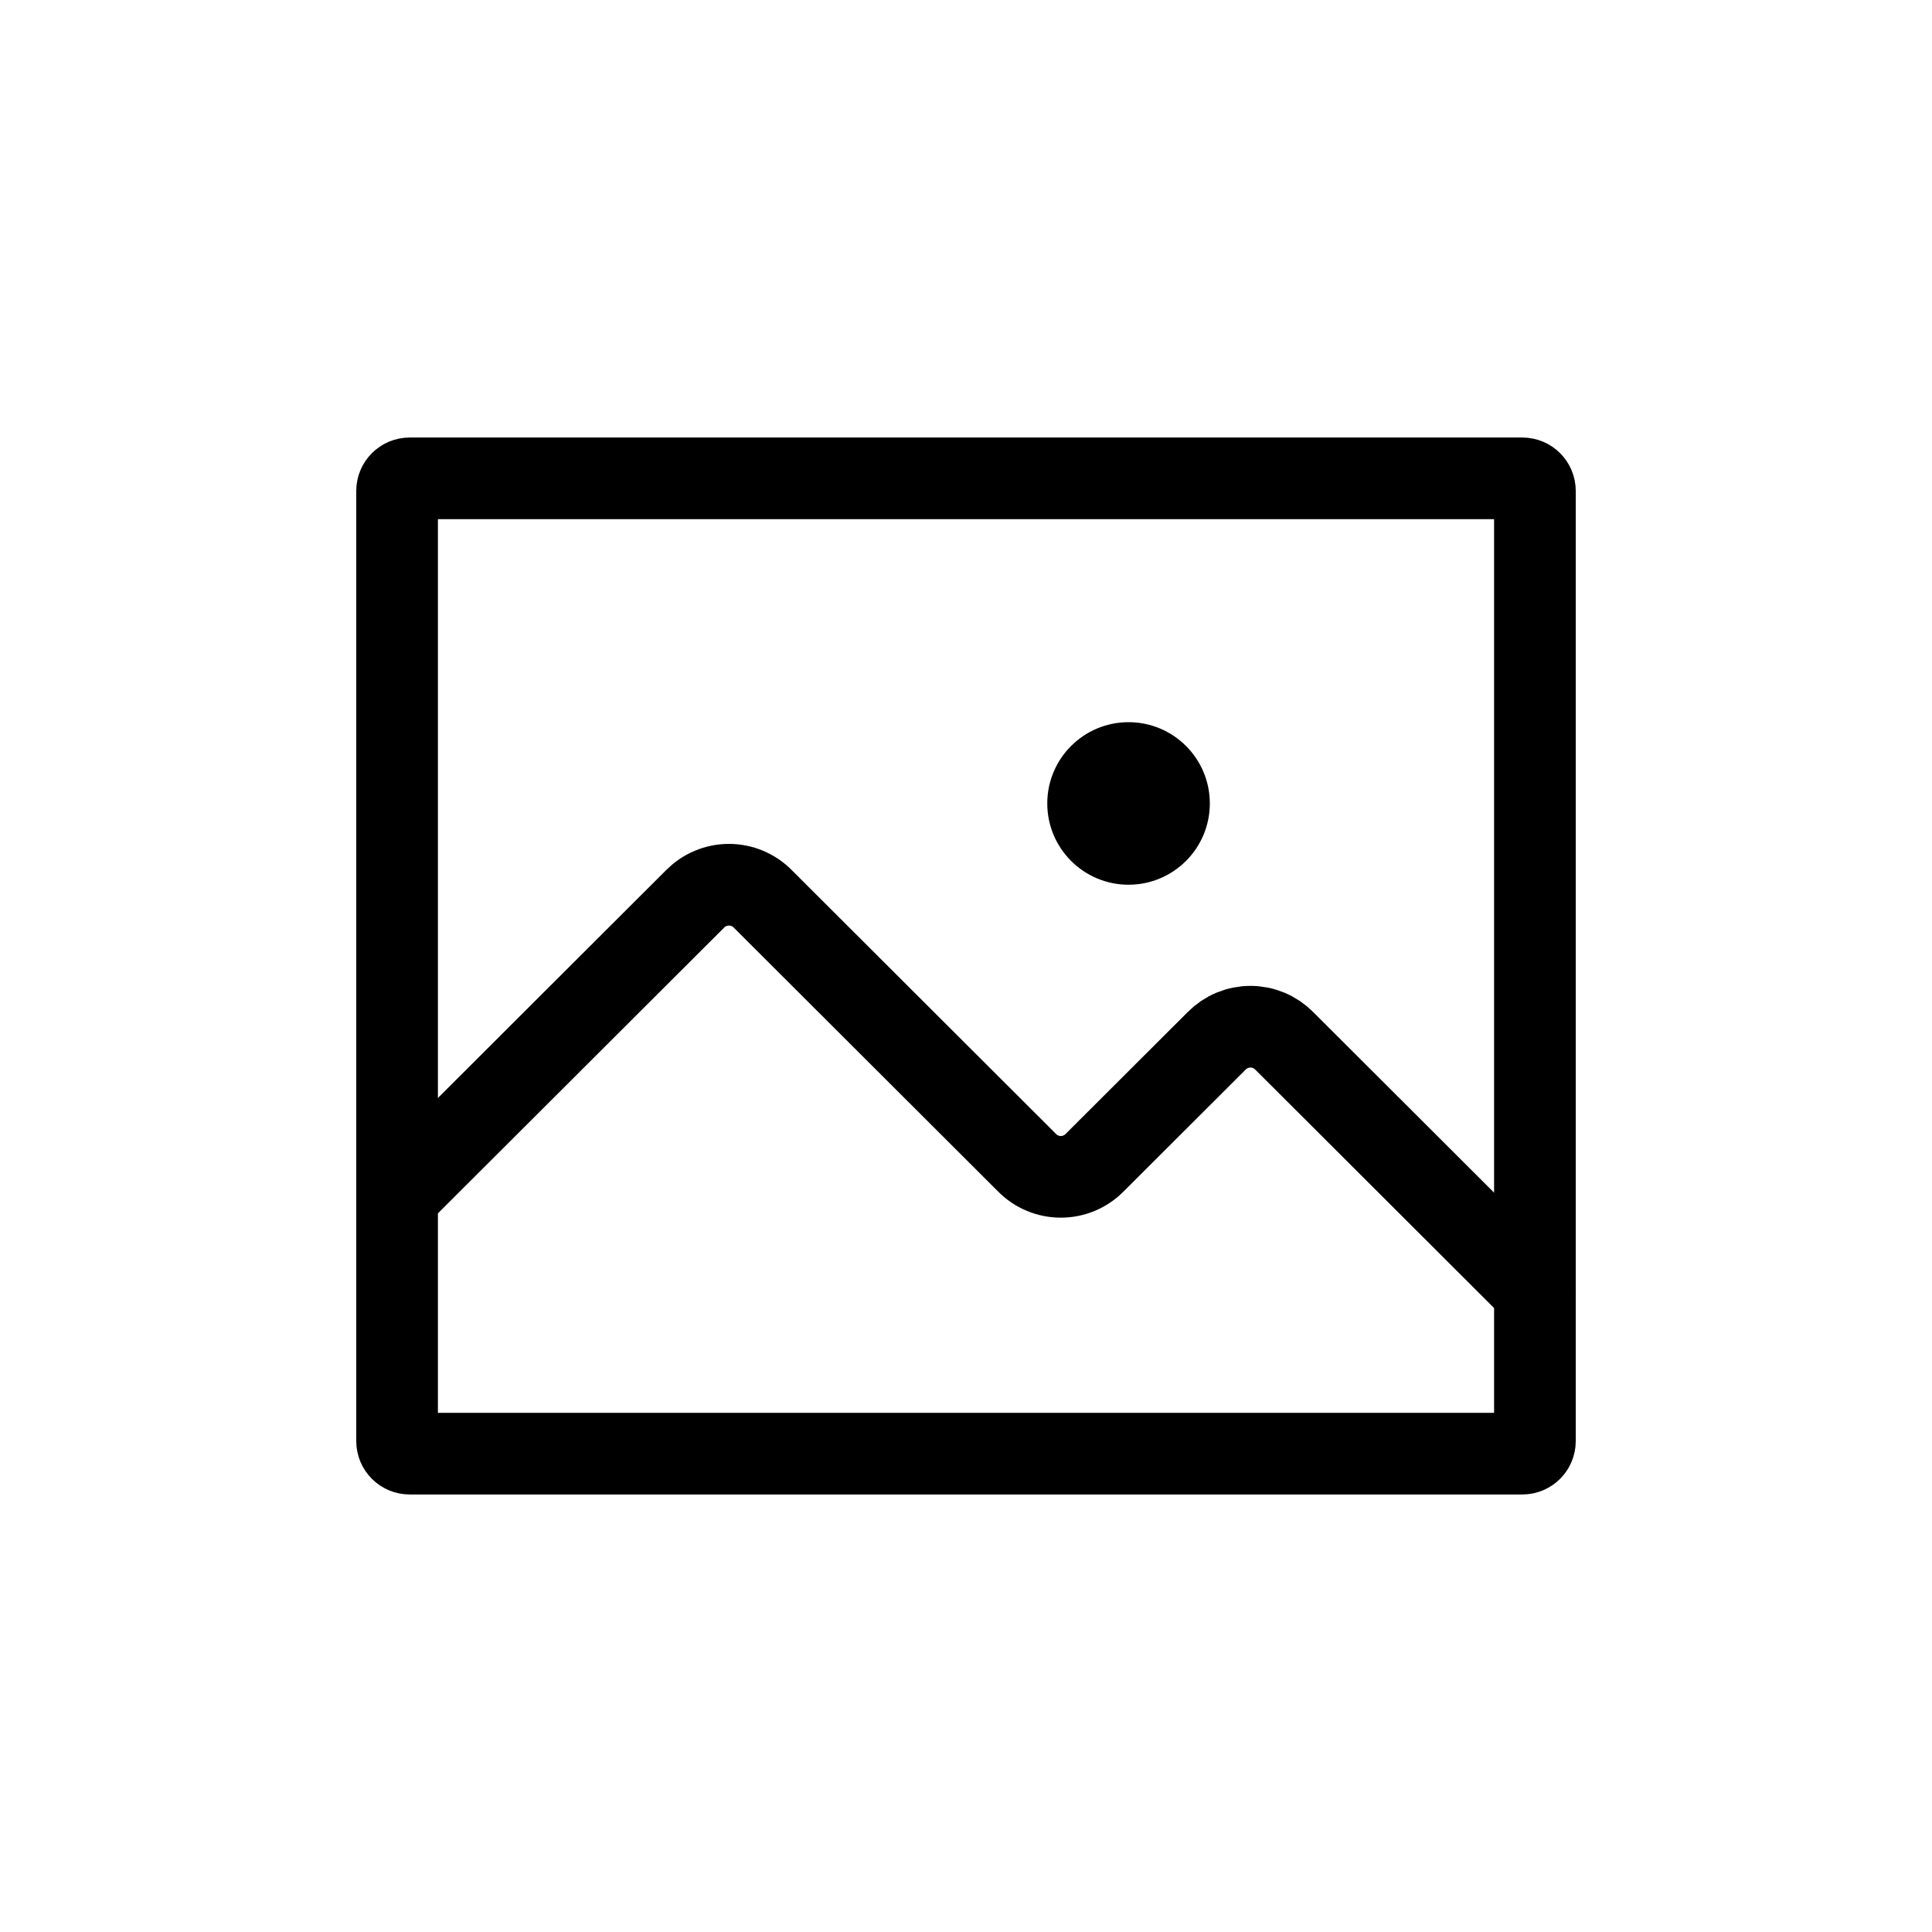
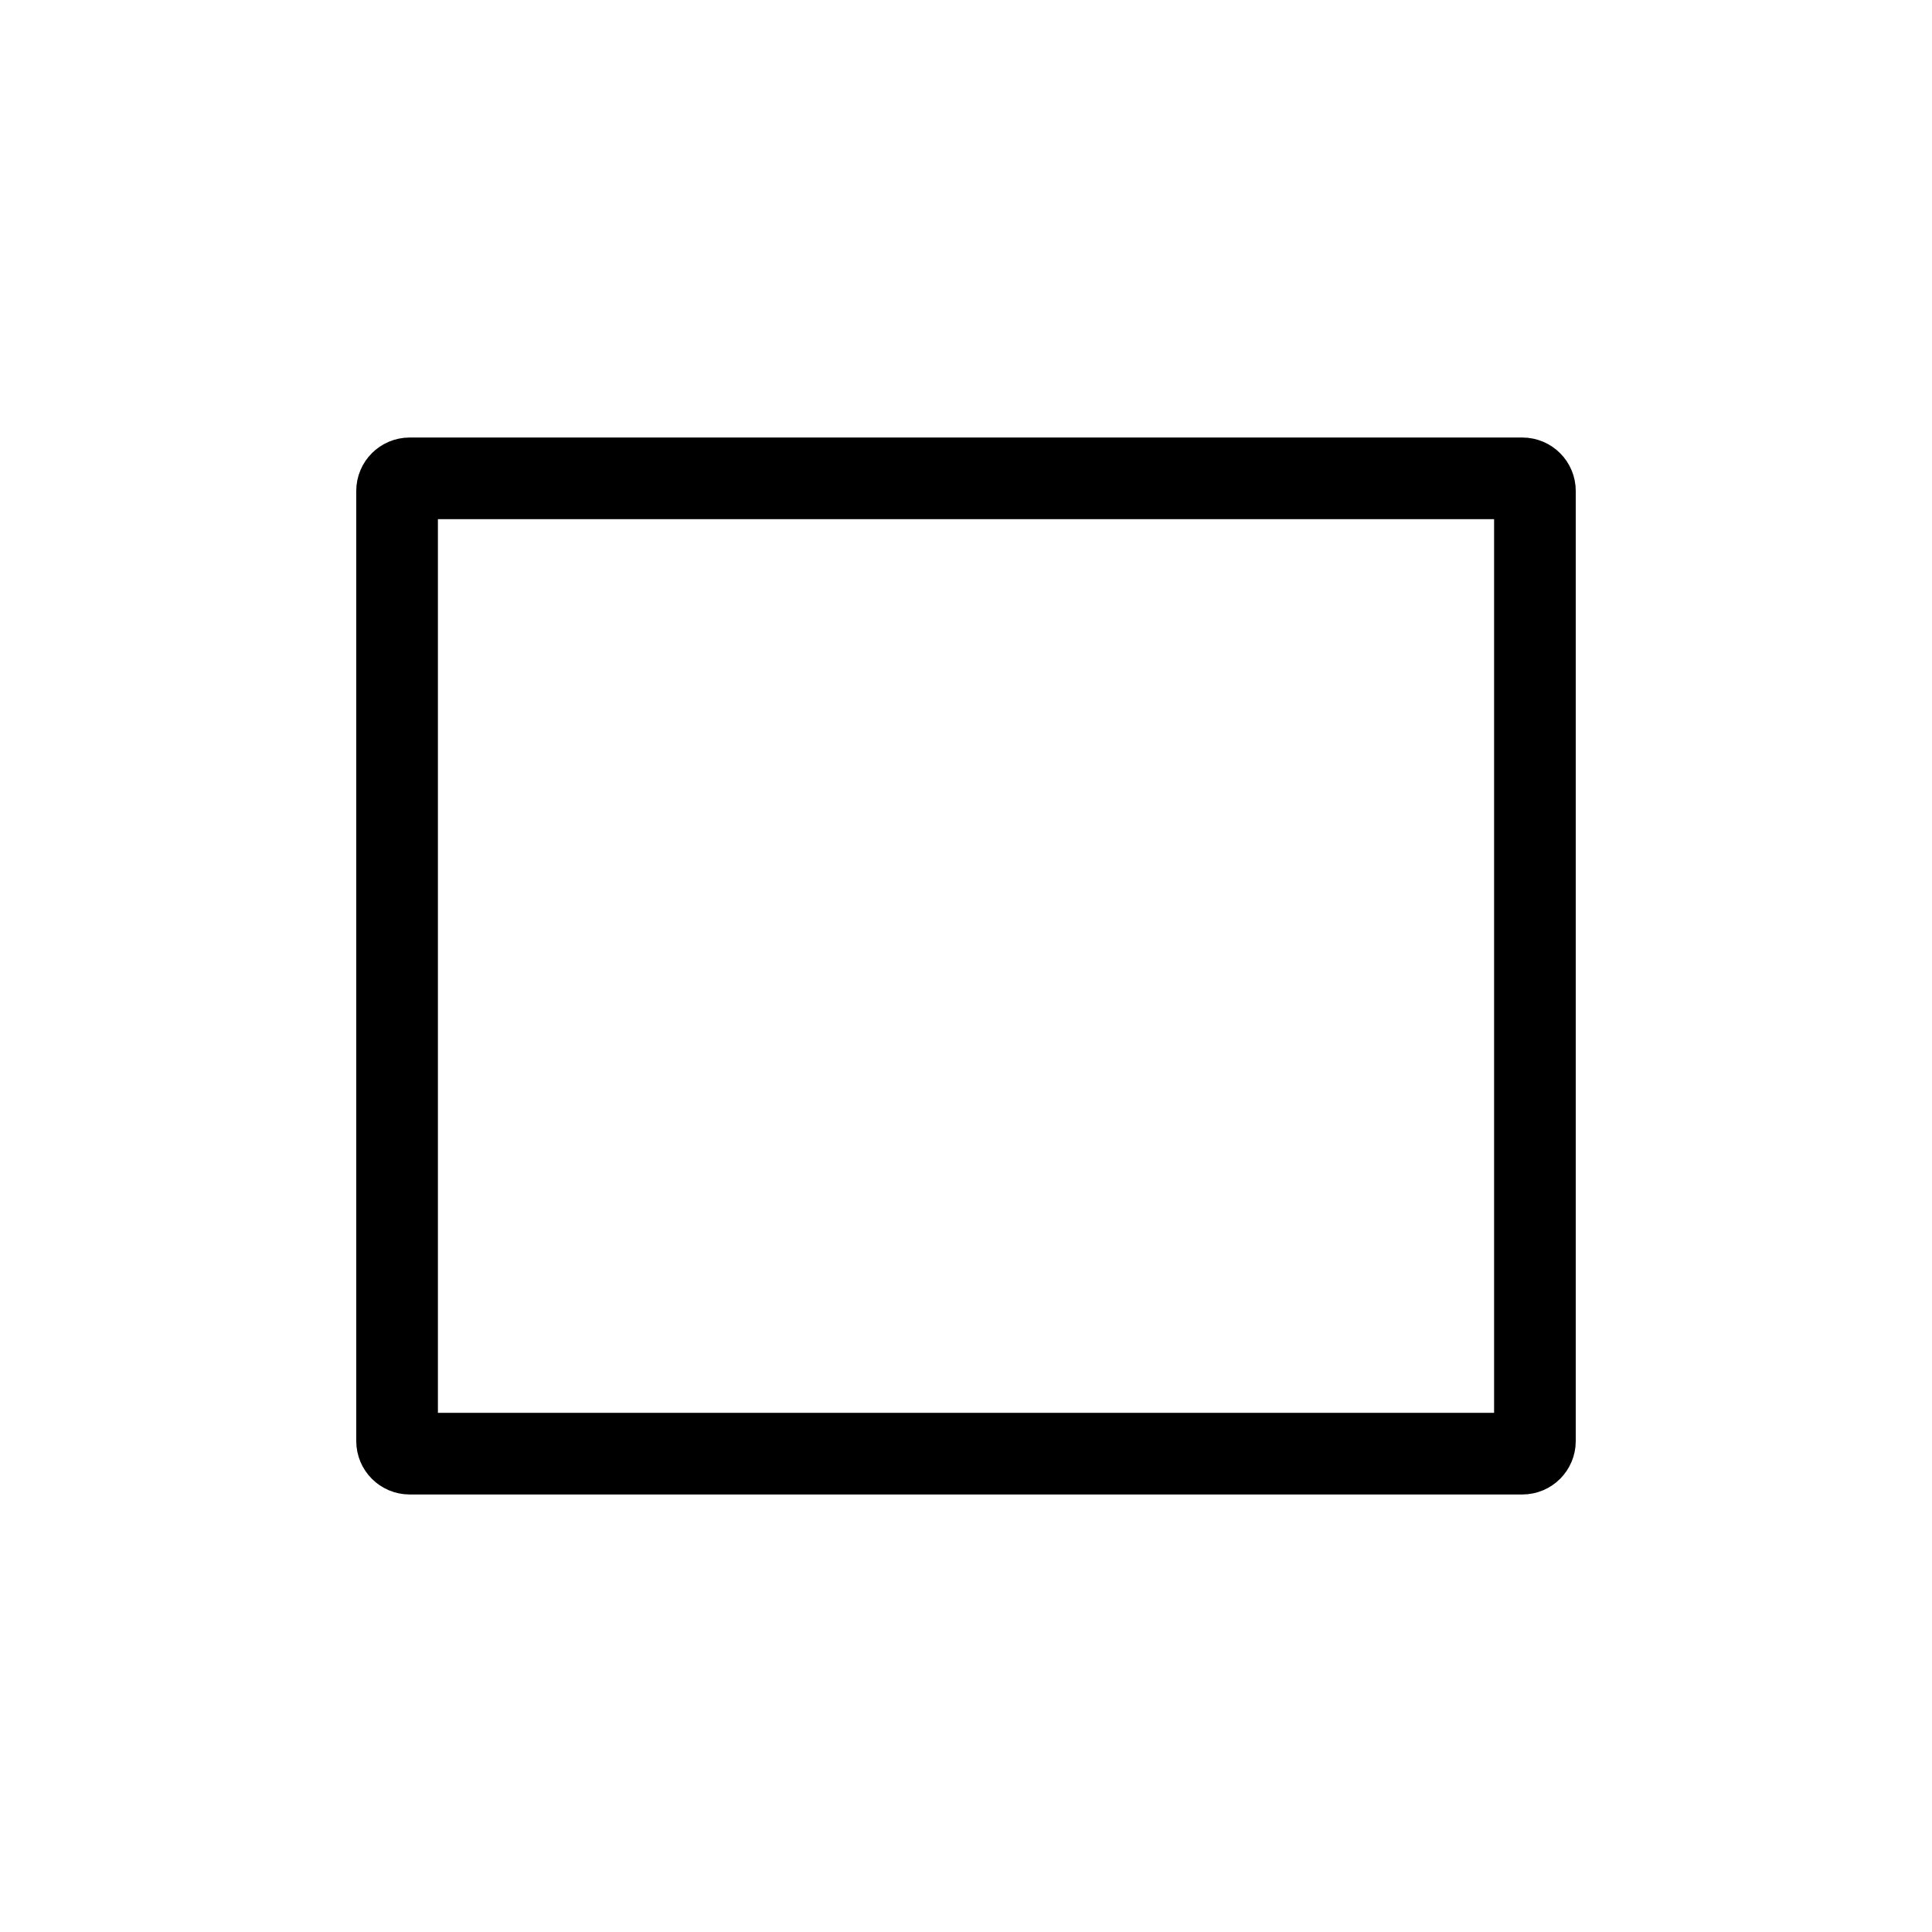
<svg xmlns="http://www.w3.org/2000/svg" width="104" height="104" viewBox="0 0 104 104" fill="none">
  <path d="M80.073 25.75H23.927H22.051C21.678 25.75 21.375 26.053 21.375 26.426V28.375V75.625V77.574C21.375 77.947 21.678 78.25 22.051 78.25H23.927H80.073H81.949C82.322 78.25 82.625 77.947 82.625 77.574V75.625V28.375V26.426C82.625 26.053 82.322 25.75 81.949 25.75H80.073Z" stroke="#041227" style="stroke:#041227;stroke:color(display-p3 0.016 0.071 0.153);stroke-opacity:1;" stroke-width="4.396" stroke-linecap="round" />
-   <path d="M21.375 64.404L37.421 48.385C37.659 48.144 37.942 47.953 38.254 47.823C38.566 47.692 38.901 47.625 39.24 47.625C39.578 47.625 39.913 47.692 40.225 47.823C40.537 47.953 40.821 48.144 41.058 48.385L55.286 62.589C55.523 62.83 55.806 63.021 56.118 63.151C56.431 63.282 56.766 63.349 57.104 63.349C57.443 63.349 57.778 63.282 58.09 63.151C58.402 63.021 58.685 62.83 58.922 62.589L65.494 56.029C65.732 55.788 66.015 55.597 66.327 55.466C66.639 55.336 66.974 55.268 67.312 55.268C67.651 55.268 67.986 55.336 68.298 55.466C68.61 55.597 68.893 55.788 69.131 56.029L82.625 69.5" stroke="#041227" style="stroke:#041227;stroke:color(display-p3 0.016 0.071 0.153);stroke-opacity:1;" stroke-width="4.396" stroke-linecap="round" stroke-linejoin="round" />
-   <path d="M60.75 47.625C63.166 47.625 65.125 45.666 65.125 43.25C65.125 40.834 63.166 38.875 60.75 38.875C58.334 38.875 56.375 40.834 56.375 43.25C56.375 45.666 58.334 47.625 60.75 47.625Z" fill="#041227" style="fill:#041227;fill:color(display-p3 0.016 0.071 0.153);fill-opacity:1;" />
</svg>